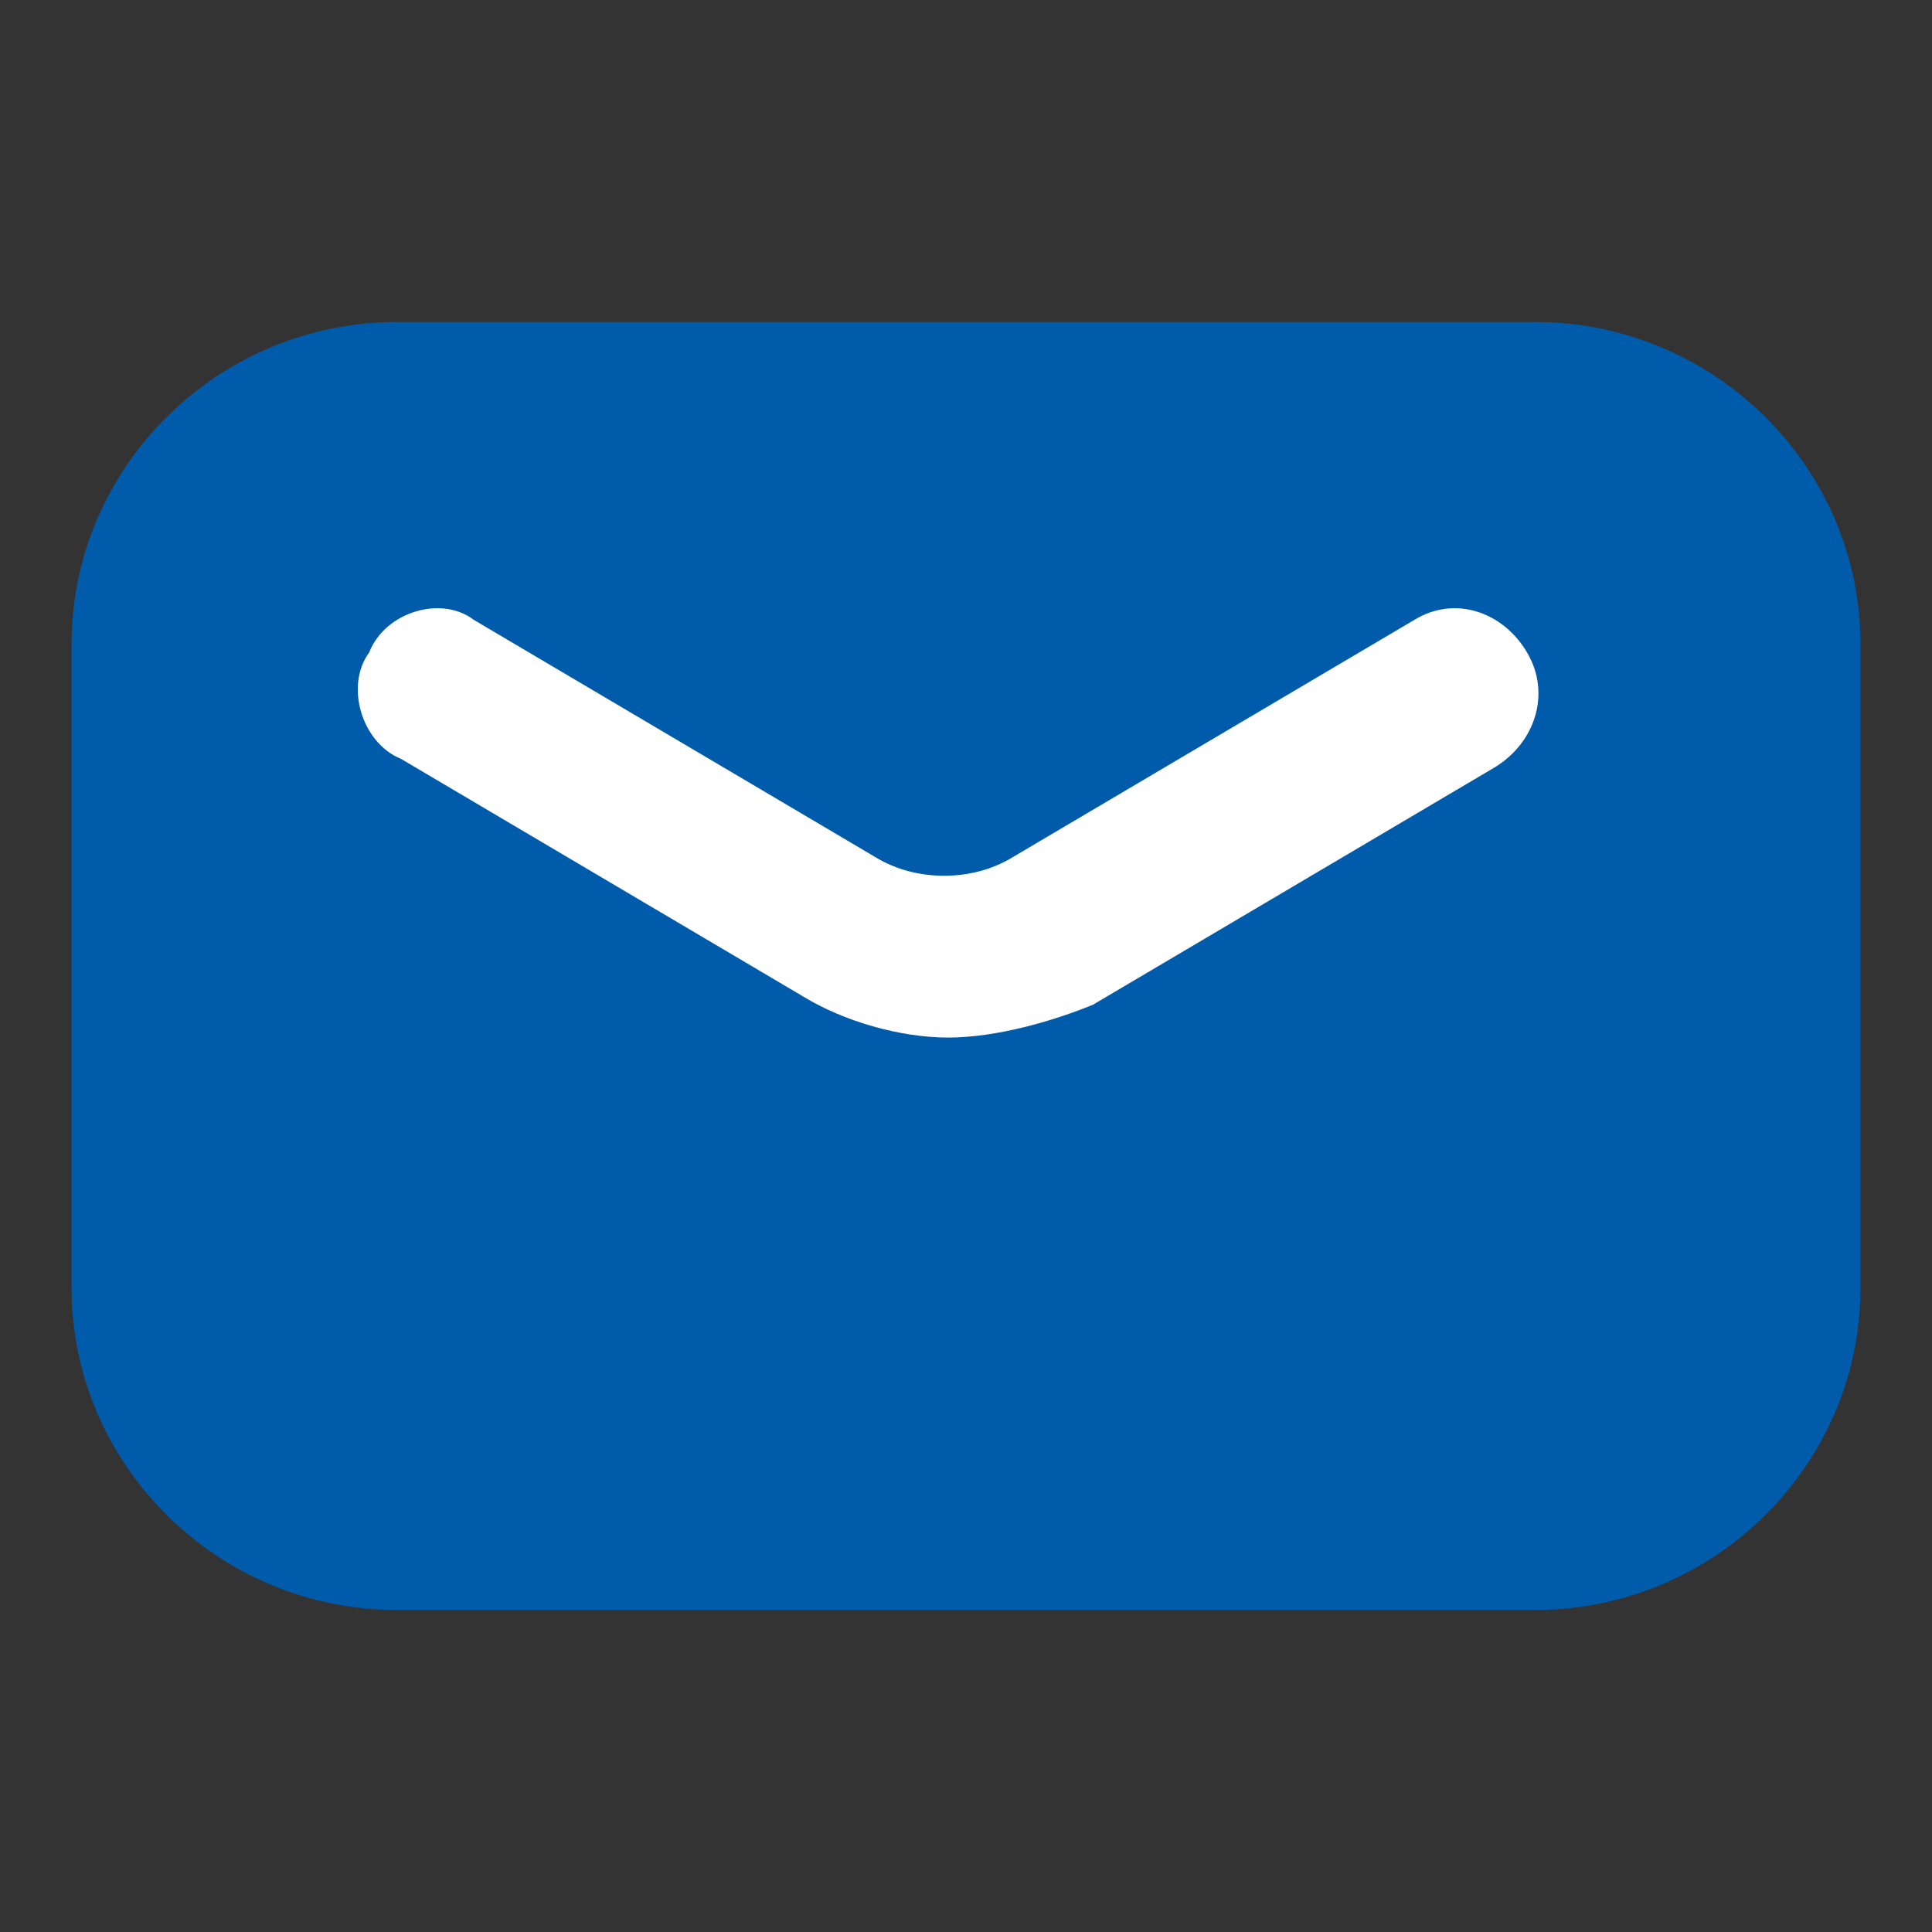
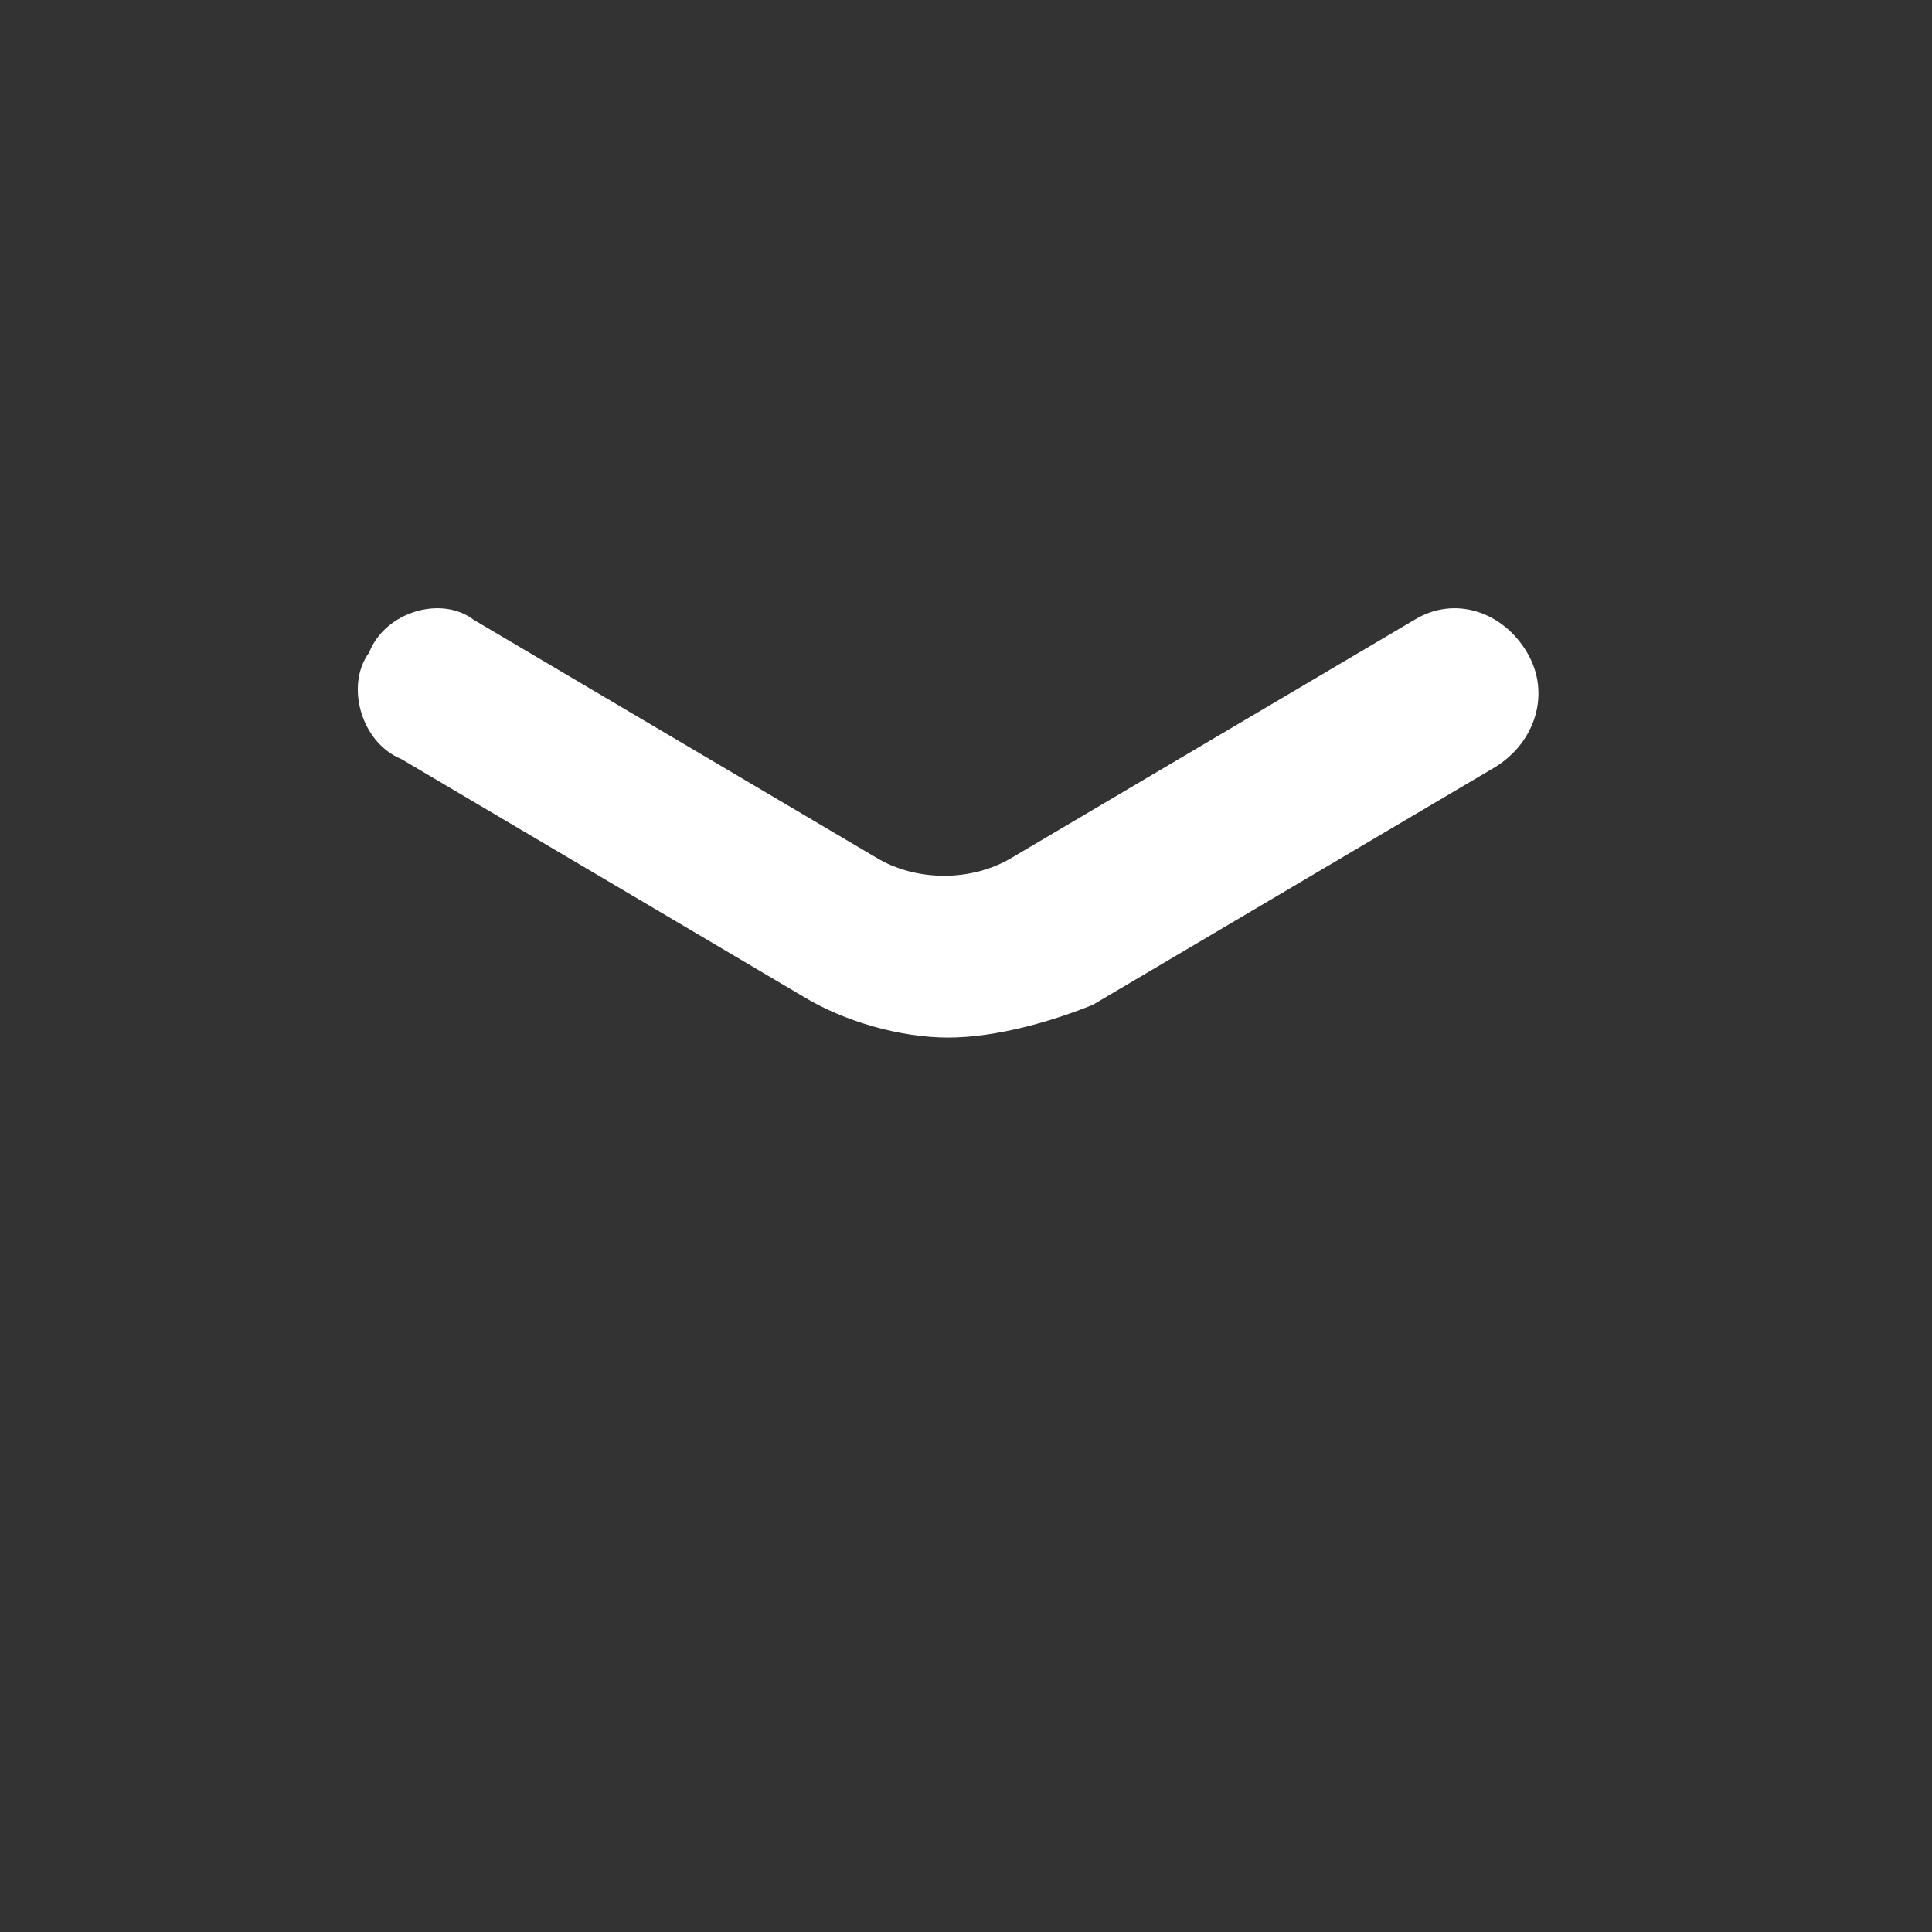
<svg xmlns="http://www.w3.org/2000/svg" width="54" height="54" viewBox="0 0 54 54" fill="none">
  <rect x="0" y="0" width="54" height="54" fill="#333333" stroke="none" />
-   <path d="M42.909 45H11.091C6.091 45 2 40.95 2 36V18C2 13.05 6.091 9 11.091 9H42.909C47.909 9 52 13.05 52 18V36C52 40.95 47.909 45 42.909 45Z" fill="#005BAA" />
  <path d="M26.5 29C25.151 29 23.578 28.542 22.454 27.855L11.216 21.215C10.092 20.757 9.643 19.154 10.317 18.239C10.766 17.094 12.34 16.636 13.239 17.323L24.477 23.963C25.601 24.65 27.174 24.65 28.298 23.963L39.536 17.323C40.66 16.636 42.009 17.094 42.683 18.239C43.358 19.383 42.908 20.757 41.784 21.444L30.546 28.084C29.422 28.542 27.849 29 26.5 29Z" fill="white" />
</svg>